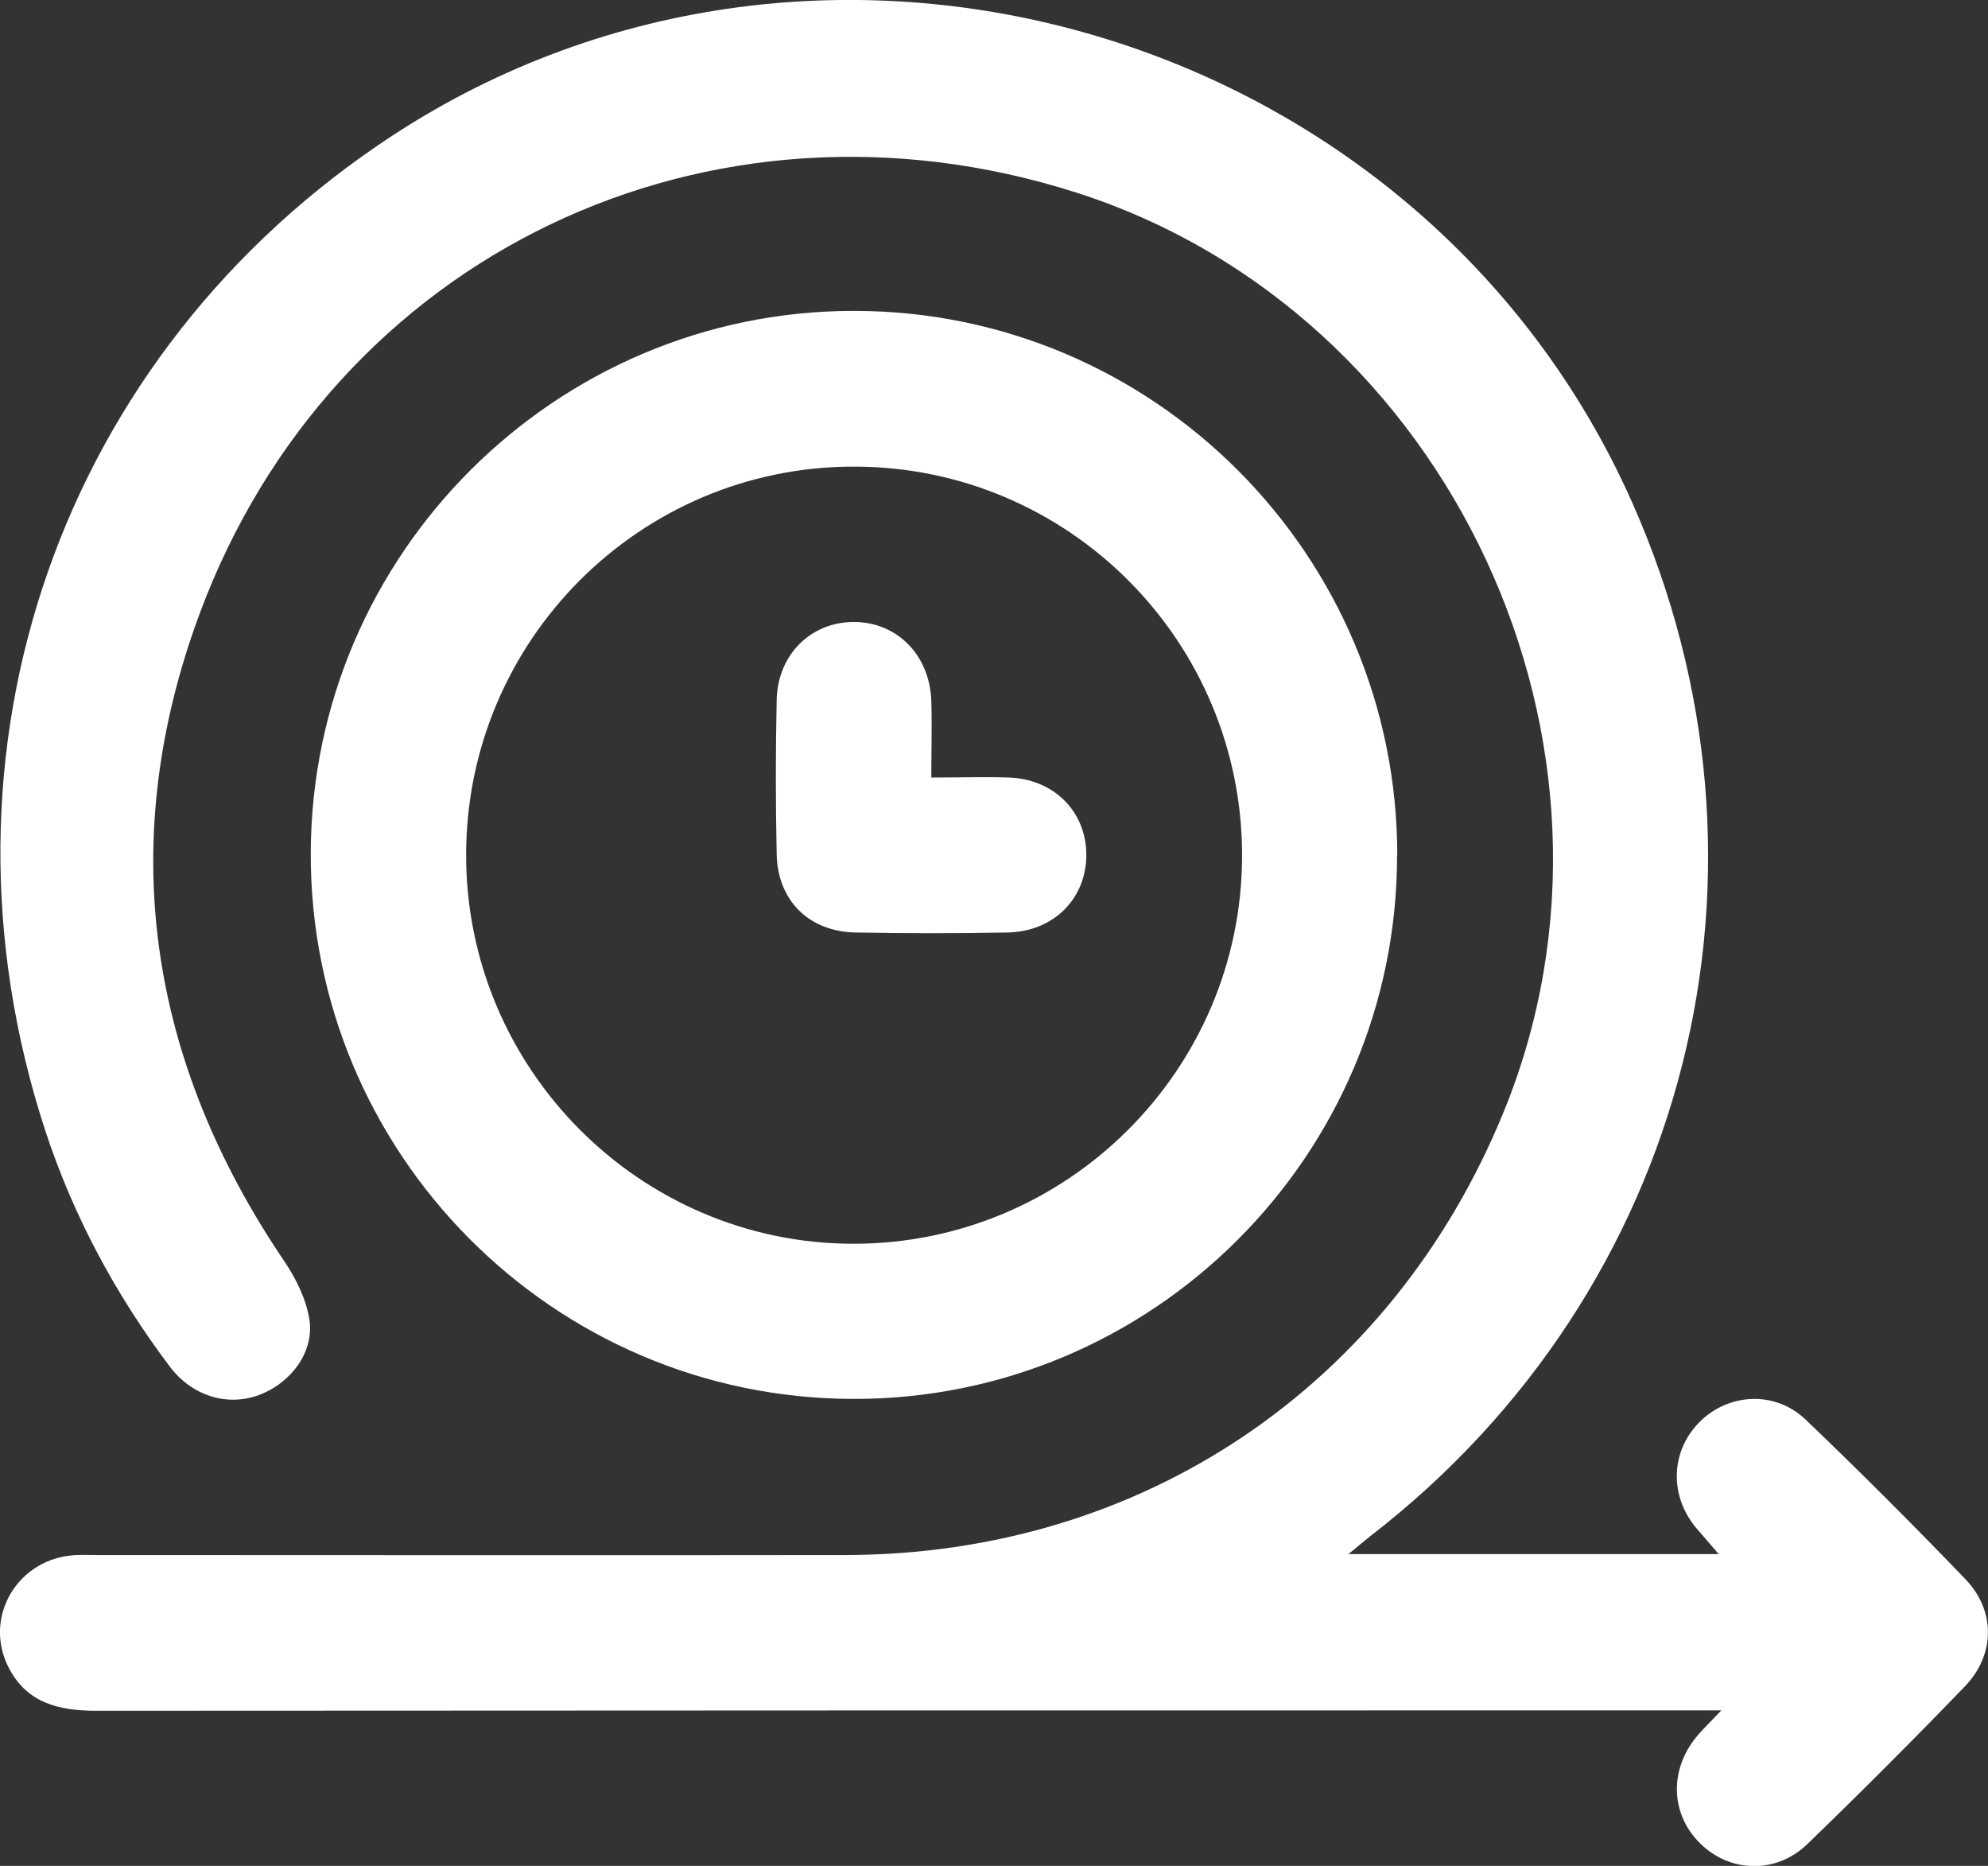
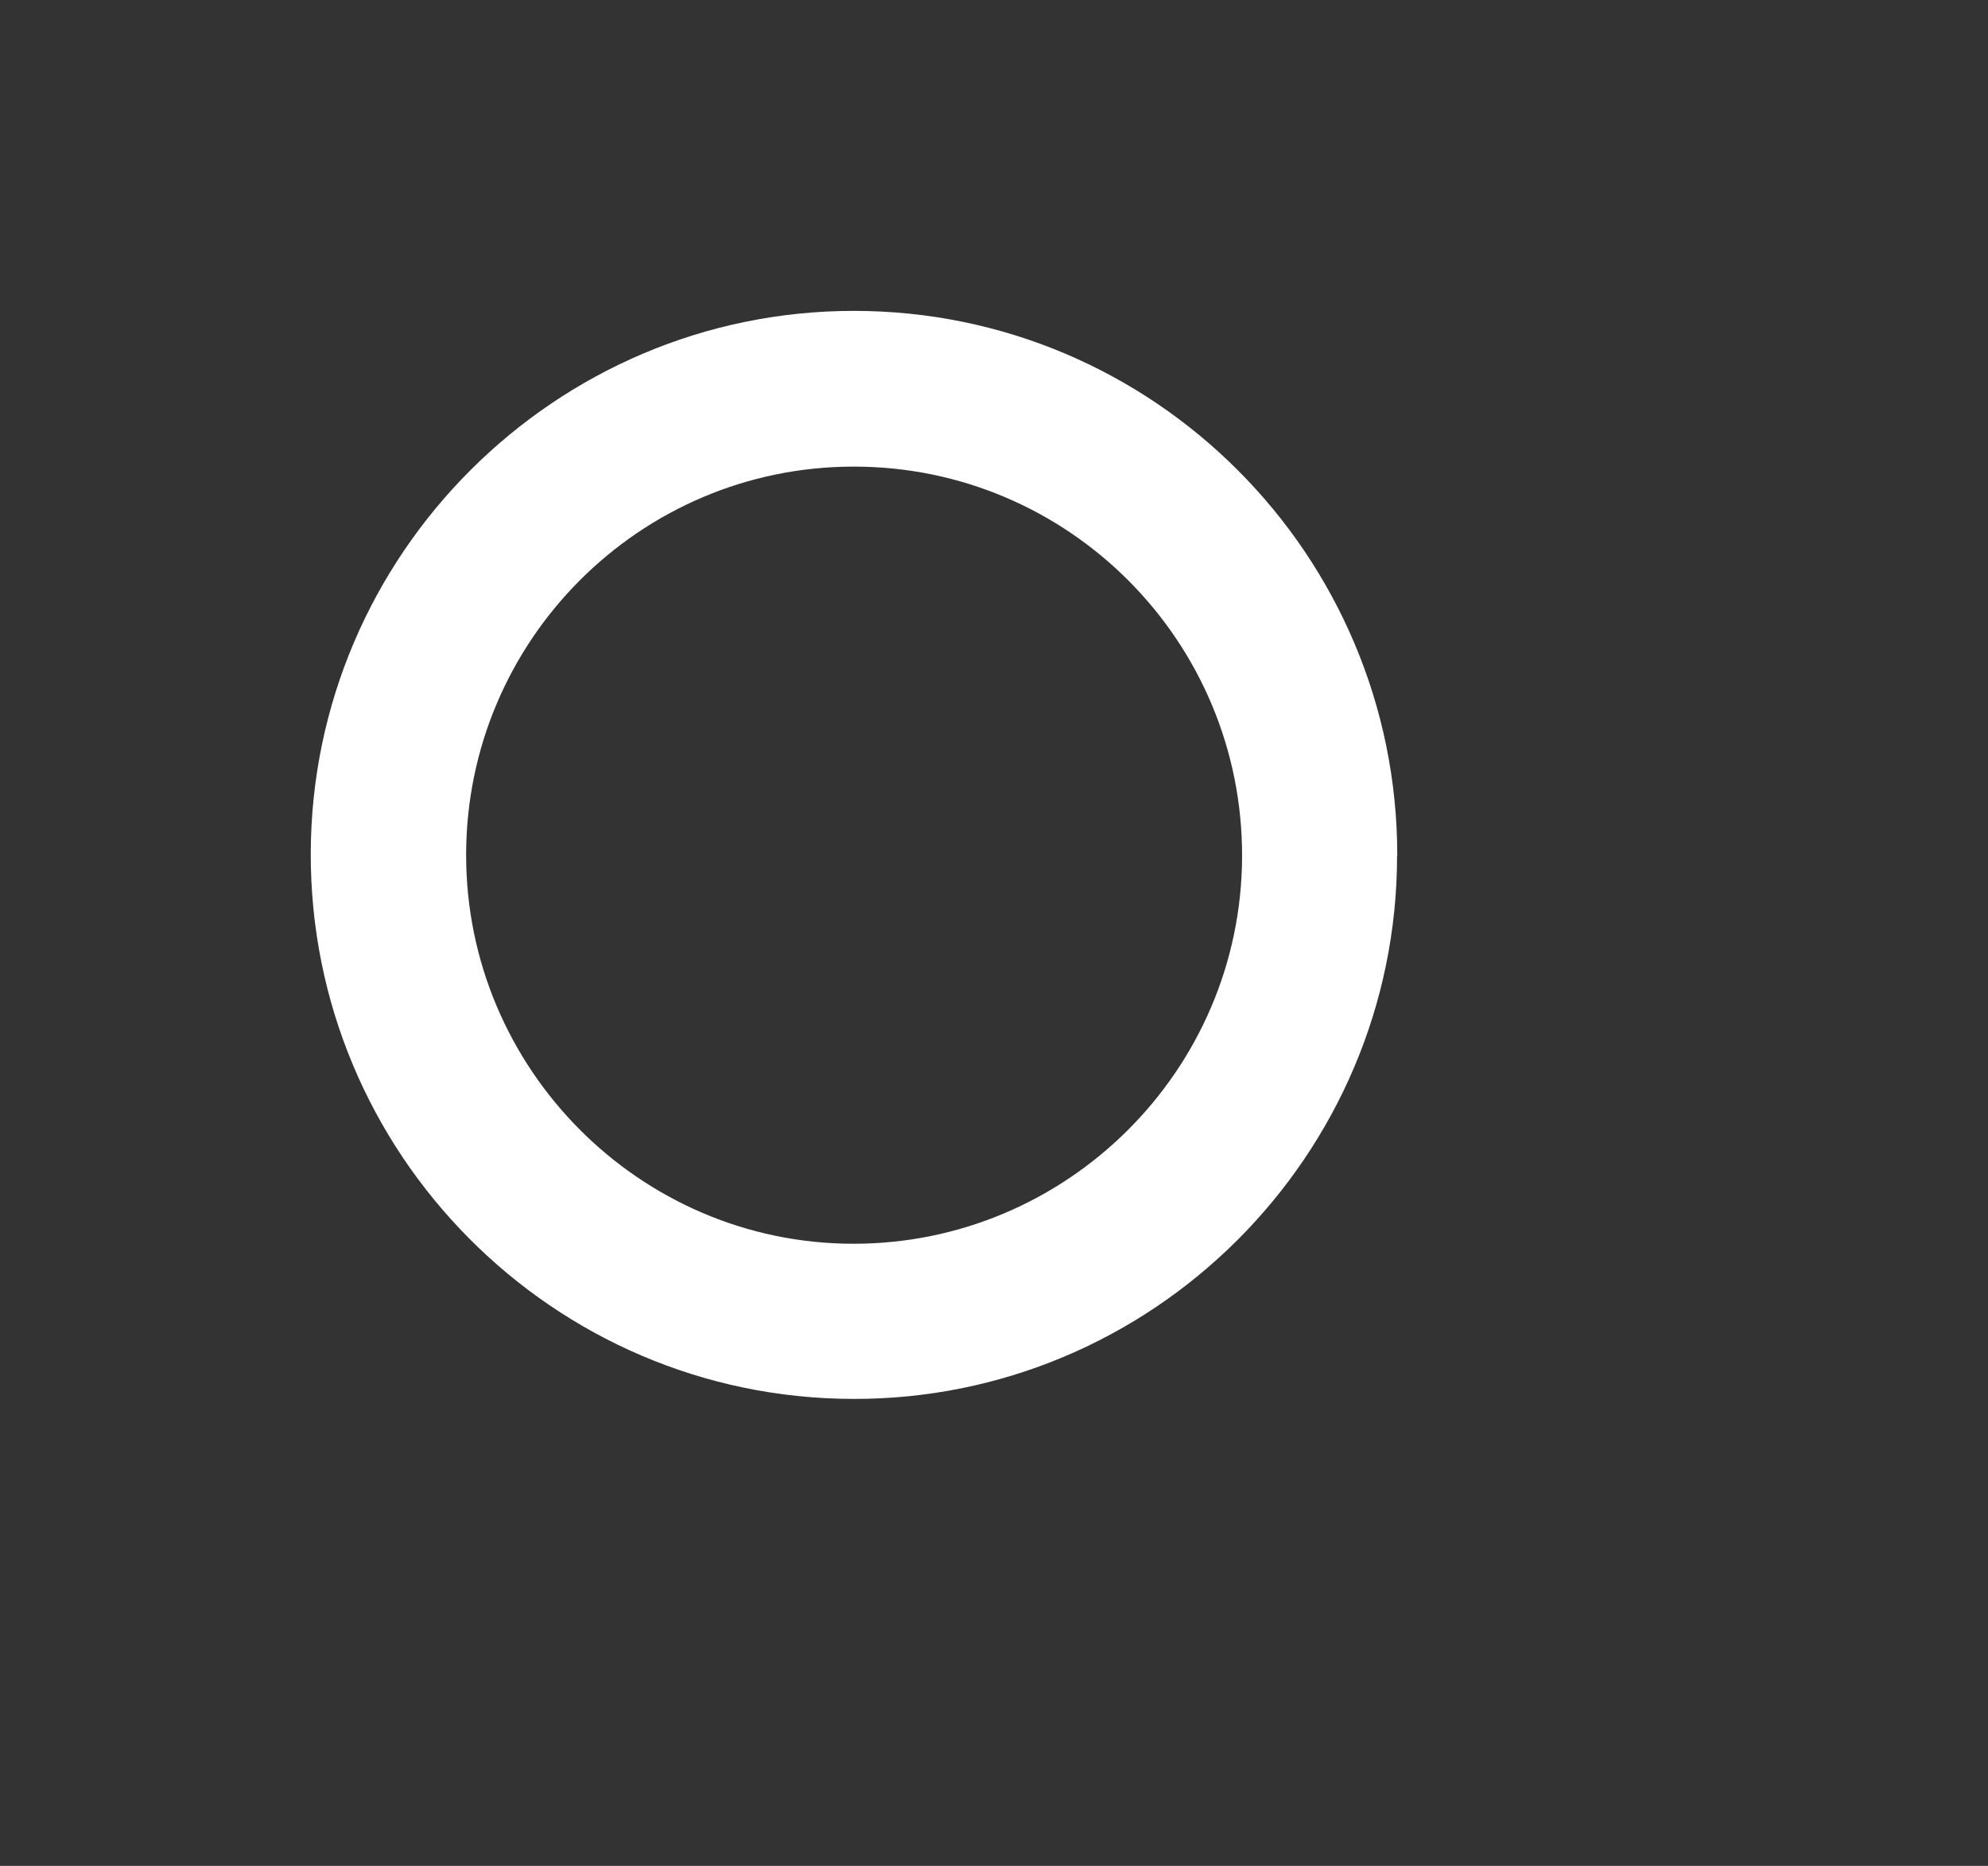
<svg xmlns="http://www.w3.org/2000/svg" width="146" height="137" viewBox="0 0 146 137" fill="none">
  <rect x="0" y="0" width="146" height="137" fill="#333333" stroke="none" />
  <g clip-path="url(#clip0_42_109)">
-     <path d="M99.033 114.105H126.224C125.576 113.346 125.066 112.767 124.57 112.188C122.599 109.829 122.682 106.602 124.763 104.464C126.872 102.285 130.344 102.064 132.605 104.23C136.601 108.05 140.515 111.967 144.346 115.953C146.565 118.256 146.538 121.498 144.305 123.815C140.515 127.746 136.656 131.607 132.729 135.4C130.427 137.621 127.051 137.497 124.873 135.359C122.627 133.166 122.572 129.814 124.749 127.332C125.149 126.877 125.576 126.463 126.417 125.58C125.052 125.58 124.212 125.58 123.357 125.58C84.59 125.58 45.837 125.58 7.07 125.608C4.314 125.608 1.957 125.042 0.62 122.408C-1.185 118.849 1.13 114.684 5.127 114.215C5.802 114.132 6.505 114.174 7.194 114.174C25.509 114.174 43.811 114.201 62.127 114.174C83.874 114.132 102.203 101.774 110.43 81.638C121.387 54.853 106.53 22.923 79.036 14.137C52.149 5.545 24.448 18.634 14.65 45.088C8.448 61.832 10.86 77.831 20.907 92.644C21.761 93.913 22.505 95.43 22.726 96.919C23.07 99.278 21.375 101.512 19.101 102.395C16.772 103.305 14.126 102.533 12.472 100.34C8.489 95.058 5.389 89.292 3.321 83.003C-5.788 55.129 4.424 25.93 28.817 9.958C60.528 -10.799 104.435 2.179 119.857 36.867C131.874 63.901 124.074 94.685 100.646 112.781C100.232 113.112 99.819 113.457 99.033 114.105Z" fill="white" />
    <path d="M102.602 62.824C102.602 84.865 84.632 102.781 62.623 102.712C40.6 102.657 22.753 84.672 22.822 62.617C22.891 40.688 40.807 22.813 62.719 22.826C84.742 22.826 102.63 40.757 102.616 62.824H102.602ZM34.233 62.755C34.219 78.465 46.981 91.292 62.636 91.32C78.333 91.347 91.164 78.603 91.219 62.907C91.274 47.101 78.485 34.246 62.691 34.26C46.995 34.26 34.247 47.032 34.233 62.755Z" fill="white" />
-     <path d="M68.411 57.087C70.533 57.087 72.325 57.032 74.102 57.087C77.41 57.211 79.753 59.583 79.78 62.714C79.808 65.942 77.41 68.397 74.006 68.466C70.285 68.534 66.564 68.534 62.843 68.466C59.439 68.41 57.124 66.148 57.041 62.755C56.958 58.963 56.958 55.156 57.041 51.363C57.124 48.067 59.535 45.694 62.65 45.667C65.847 45.639 68.287 48.08 68.397 51.473C68.452 53.253 68.397 55.032 68.397 57.087H68.411Z" fill="white" />
  </g>
  <defs>
    <clipPath id="clip0_42_109">
      <rect width="146" height="137" fill="white" />
    </clipPath>
  </defs>
</svg>